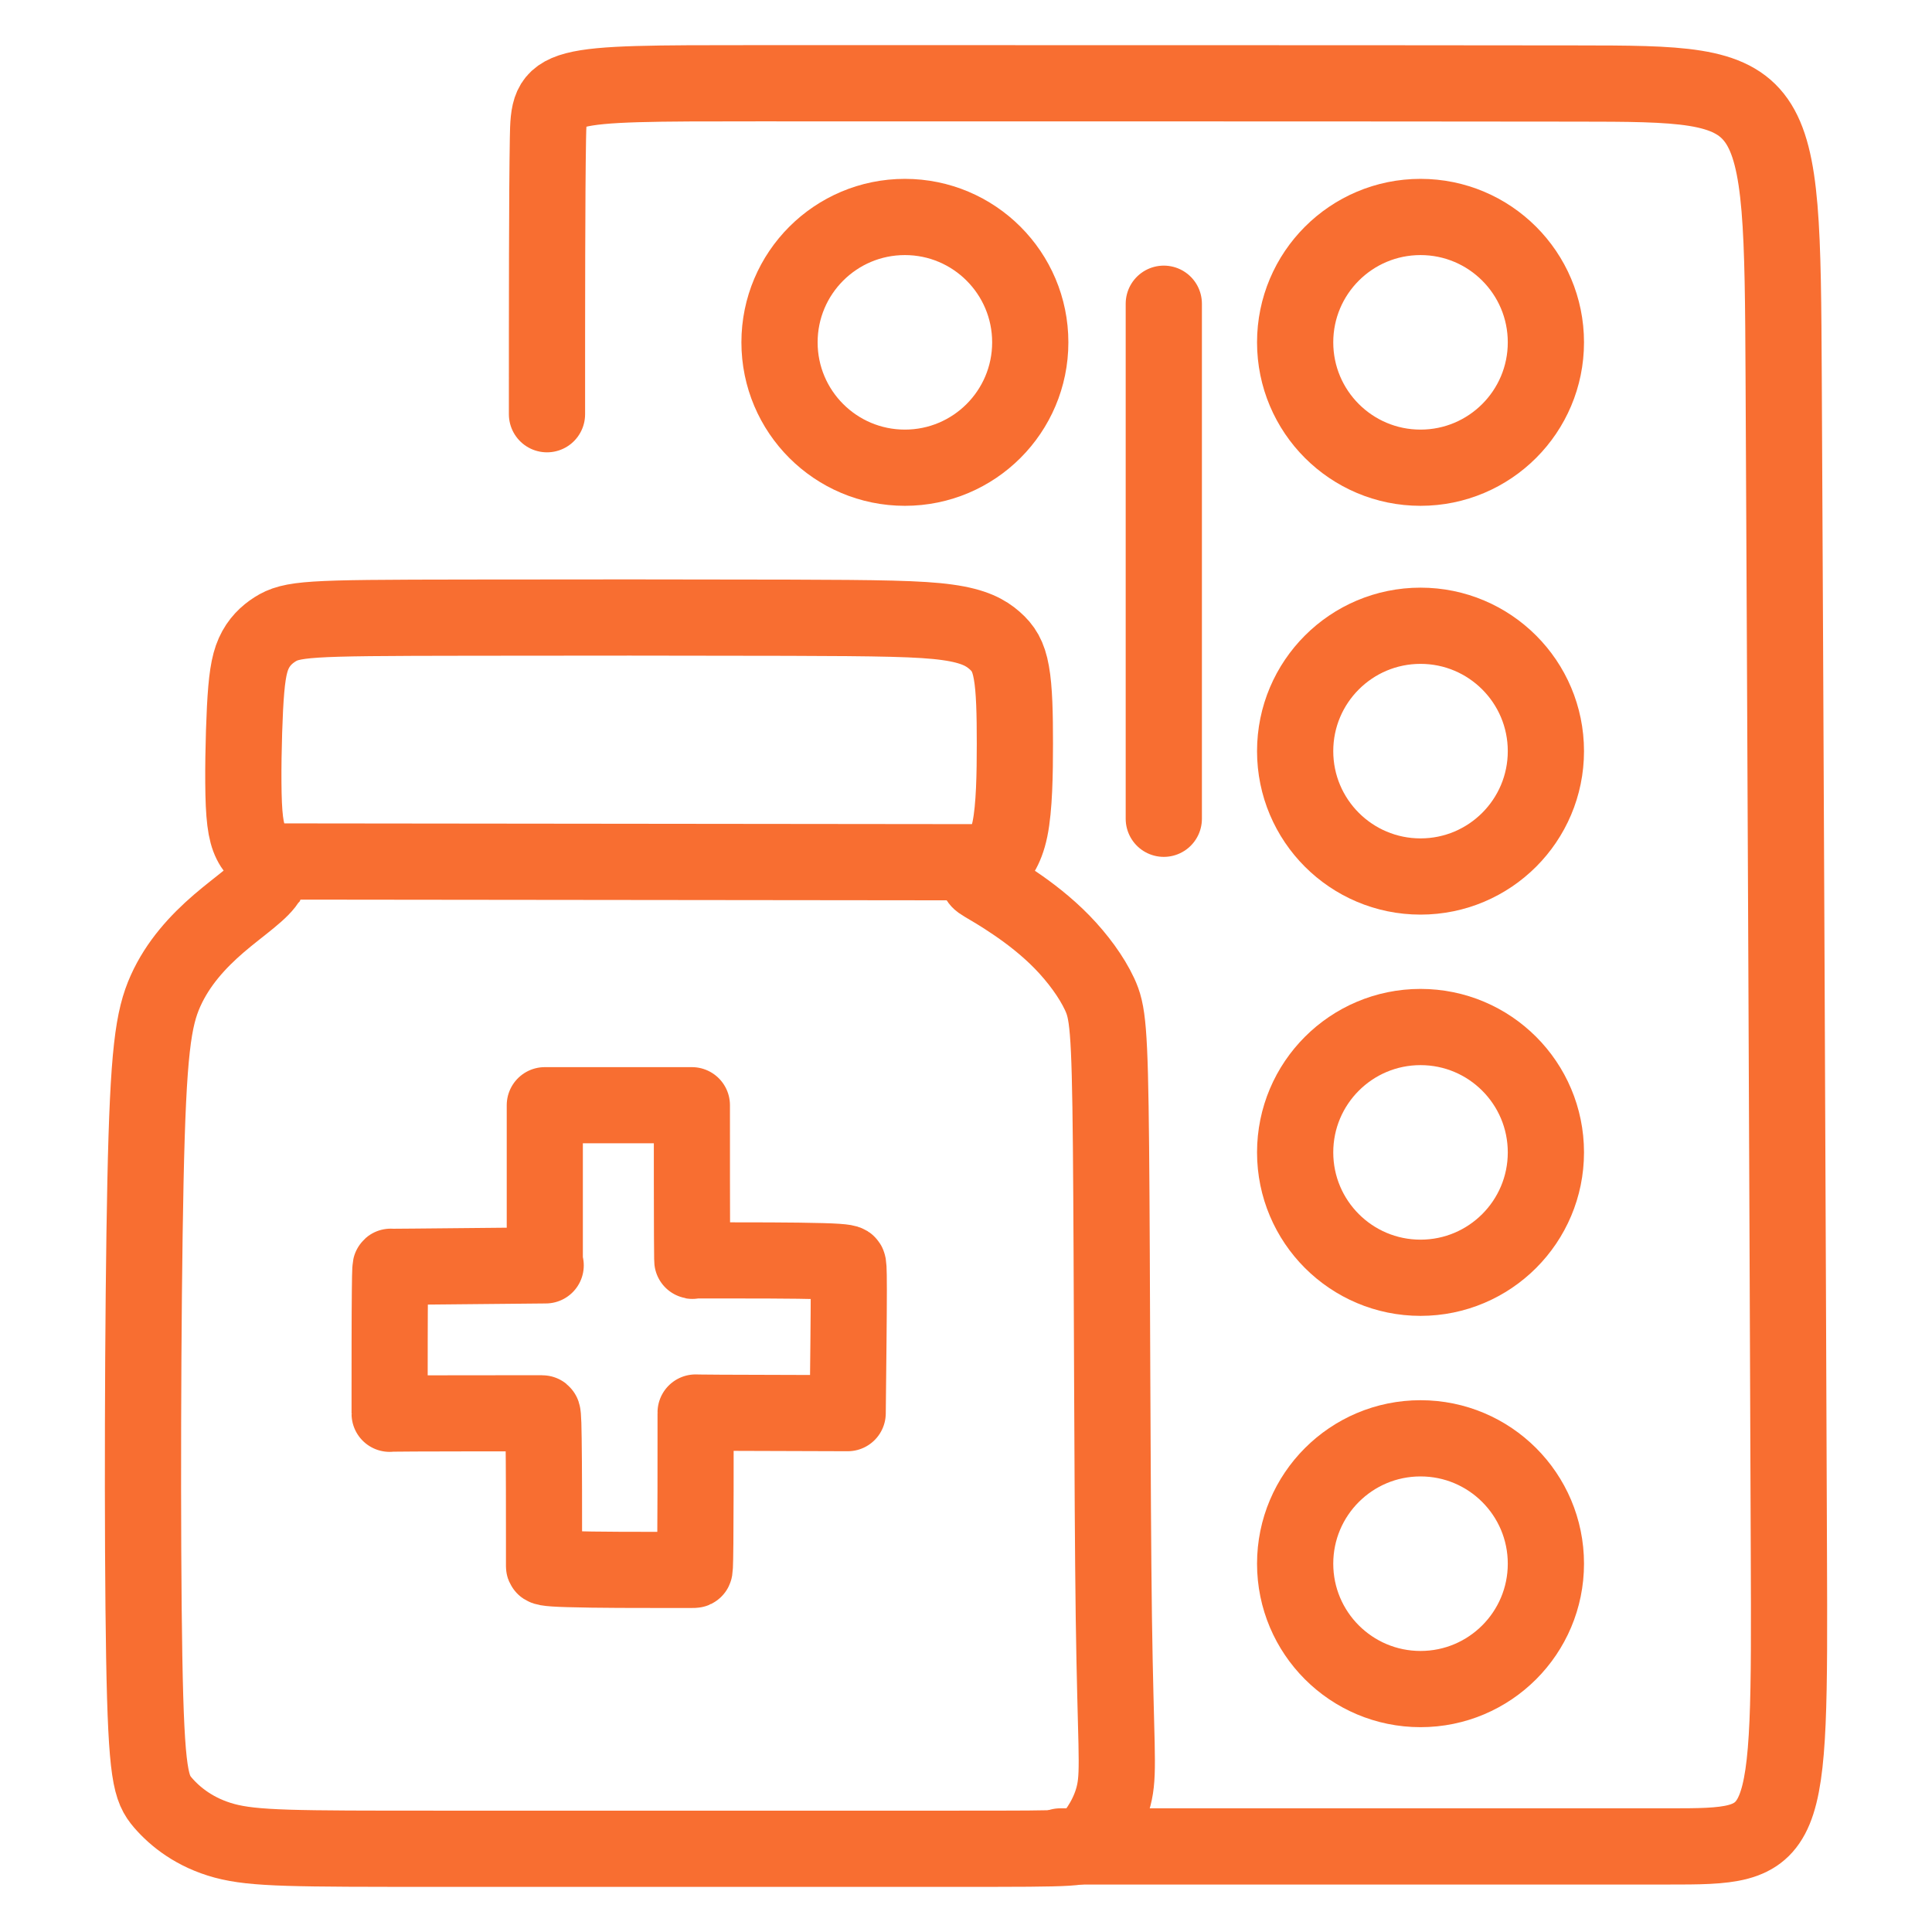
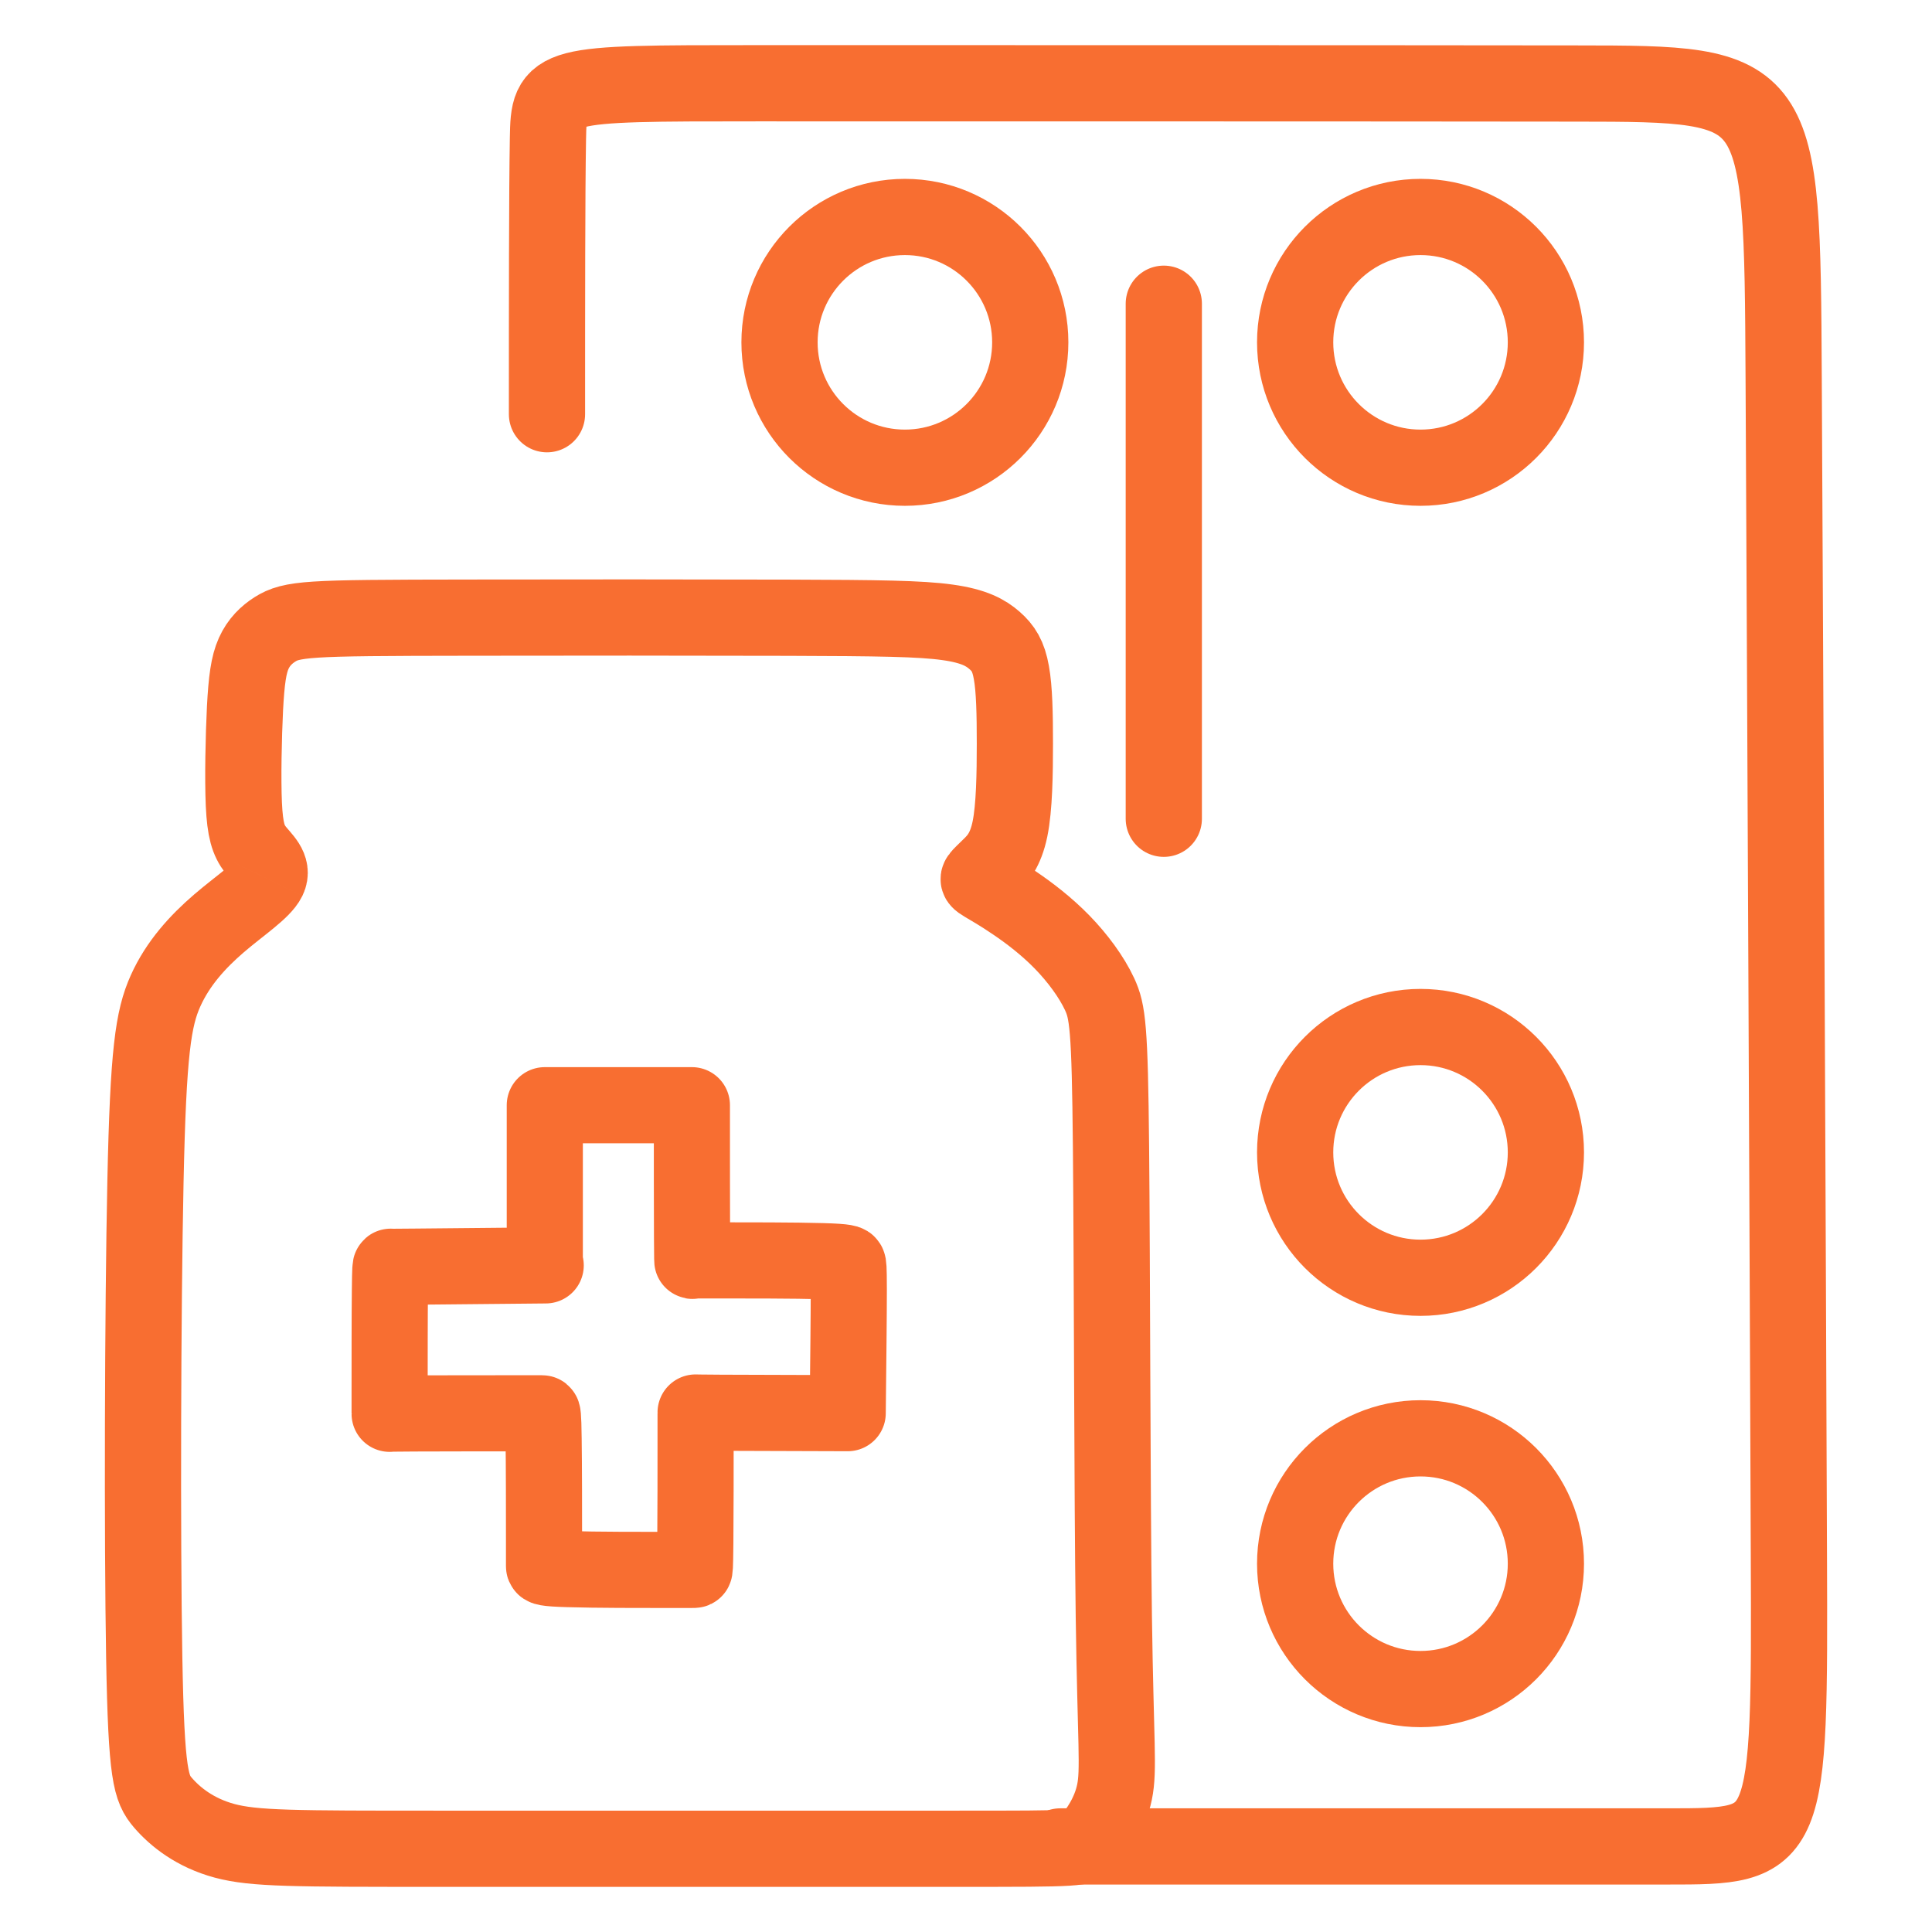
<svg xmlns="http://www.w3.org/2000/svg" xml:space="preserve" width="4.233mm" height="4.233mm" version="1.1" style="shape-rendering:geometricPrecision; text-rendering:geometricPrecision; image-rendering:optimizeQuality; fill-rule:evenodd; clip-rule:evenodd" viewBox="0 0 423.32 423.32">
  <defs>
    <style type="text/css">
   
    .str0 {stroke:#F86E31;stroke-width:16.7;stroke-miterlimit:22.926}
    .str4 {stroke:#F86E31;stroke-width:16.7;stroke-miterlimit:22.926}
    .str6 {stroke:#F86E31;stroke-width:16.7;stroke-miterlimit:22.926}
    .str7 {stroke:#F86E31;stroke-width:16.7;stroke-miterlimit:22.926}
    .str8 {stroke:#F86E31;stroke-width:16.7;stroke-miterlimit:22.926}
    .str5 {stroke:#F86E31;stroke-width:16.7;stroke-miterlimit:22.926}
    .str1 {stroke:#F86E31;stroke-width:16.7;stroke-miterlimit:22.926}
    .str2 {stroke:#F86E31;stroke-width:16.68;stroke-linecap:round;stroke-linejoin:round;stroke-miterlimit:22.926}
    .str3 {stroke:#F86E31;stroke-width:16.7;stroke-linecap:round;stroke-linejoin:round;stroke-miterlimit:22.926}
    .fil0 {fill:none}
   
  </style>
  </defs>
  <g id="Слой_x0020_1">
    <rect class="fil0" x="-0" y="-0" width="423.32" height="423.32" />
    <g id="_1560561424544">
-       <path class="fil0 str0" d="M58.75 192.63c-1.24,2.54 -6.18,5.75 -10.8,9.72 -4.61,3.97 -8.95,8.7 -11.67,14.74 -2.71,6.03 -3.81,13.37 -4.41,41.82 -0.6,28.46 -0.72,78.01 -0.27,104.14 0.46,26.15 1.47,28.86 4.12,31.96 2.68,3.1 7.01,6.58 13.48,8.33 6.49,1.74 15.15,1.74 46.71,1.74 31.57,0 86.06,0 113.5,0 27.45,0 27.84,0 29.43,-1.9 1.59,-1.88 4.36,-5.65 5.36,-10.52 1.01,-4.86 0.24,-10.78 -0.15,-38.35 -0.37,-27.54 -0.37,-76.7 -0.62,-103.01 -0.25,-26.28 -0.74,-29.69 -2.5,-33.47 -1.76,-3.78 -4.78,-7.88 -8.21,-11.41 -3.43,-3.52 -7.29,-6.45 -10.39,-8.54 -3.08,-2.11 -5.4,-3.41 -6.66,-4.17 -1.26,-0.75 -1.43,-0.98 -1.08,-1.47 0.34,-0.5 1.24,-1.28 2.57,-2.61 1.36,-1.36 3.16,-3.28 4.13,-7.98 0.97,-4.71 1.08,-12.21 1.08,-18.69 0,-6.49 -0.11,-11.98 -0.77,-15.6 -0.64,-3.64 -1.8,-5.38 -3.68,-7.03 -1.88,-1.65 -4.44,-3.16 -10.33,-3.97 -5.87,-0.83 -15.05,-0.95 -34.77,-1.01 -19.7,-0.06 -49.93,-0.06 -69.55,-0.02 -19.63,0.02 -28.61,0.08 -34.04,0.43 -5.4,0.35 -7.2,1.01 -9,2.15 -1.79,1.14 -3.53,2.77 -4.65,5.27 -1.11,2.48 -1.57,5.81 -1.9,12.05 -0.31,6.21 -0.5,15.34 -0.25,21.01 0.27,5.68 0.98,7.89 2.55,9.94 1.57,2.03 4.01,3.91 2.77,6.45z" />
-       <path class="fil0 str1" d="M61.04 188.76c52.05,0.06 104.08,0.11 156.13,0.17" />
+       <path class="fil0 str0" d="M58.75 192.63c-1.24,2.54 -6.18,5.75 -10.8,9.72 -4.61,3.97 -8.95,8.7 -11.67,14.74 -2.71,6.03 -3.81,13.37 -4.41,41.82 -0.6,28.46 -0.72,78.01 -0.27,104.14 0.46,26.15 1.47,28.86 4.12,31.96 2.68,3.1 7.01,6.58 13.48,8.33 6.49,1.74 15.15,1.74 46.71,1.74 31.57,0 86.06,0 113.5,0 27.45,0 27.84,0 29.43,-1.9 1.59,-1.88 4.36,-5.65 5.36,-10.52 1.01,-4.86 0.24,-10.78 -0.15,-38.35 -0.37,-27.54 -0.37,-76.7 -0.62,-103.01 -0.25,-26.28 -0.74,-29.69 -2.5,-33.47 -1.76,-3.78 -4.78,-7.88 -8.21,-11.41 -3.43,-3.52 -7.29,-6.45 -10.39,-8.54 -3.08,-2.11 -5.4,-3.41 -6.66,-4.17 -1.26,-0.75 -1.43,-0.98 -1.08,-1.47 0.34,-0.5 1.24,-1.28 2.57,-2.61 1.36,-1.36 3.16,-3.28 4.13,-7.98 0.97,-4.71 1.08,-12.21 1.08,-18.69 0,-6.49 -0.11,-11.98 -0.77,-15.6 -0.64,-3.64 -1.8,-5.38 -3.68,-7.03 -1.88,-1.65 -4.44,-3.16 -10.33,-3.97 -5.87,-0.83 -15.05,-0.95 -34.77,-1.01 -19.7,-0.06 -49.93,-0.06 -69.55,-0.02 -19.63,0.02 -28.61,0.08 -34.04,0.43 -5.4,0.35 -7.2,1.01 -9,2.15 -1.79,1.14 -3.53,2.77 -4.65,5.27 -1.11,2.48 -1.57,5.81 -1.9,12.05 -0.31,6.21 -0.5,15.34 -0.25,21.01 0.27,5.68 0.98,7.89 2.55,9.94 1.57,2.03 4.01,3.91 2.77,6.45" />
      <path class="fil0 str2" d="M119.37 277.26c0,-11.71 0,-23.39 0,-29.23 0,-5.87 0,-5.87 0,-5.87 0,0 0,0 5.38,0 5.37,0 16.1,0 26.85,0 0,0.32 0,0.64 0,0.96 0,-0.21 0,-0.44 0,-0.64 0,11.39 0,22.75 0.03,28.39 0.03,5.61 0.05,5.44 0.08,5.38 0.03,-0.09 0.03,-0.09 5.7,-0.09 5.67,0 17,0 22.67,0.17 5.66,0.15 5.66,0.47 5.72,0.67 0.06,0.18 0.18,0.21 0.18,5.64 0,5.41 -0.12,16.22 -0.24,27 -11.1,-0.03 -22.23,-0.06 -27.78,-0.09 -5.55,-0.03 -5.55,-0.06 -5.55,-0.06 0,-0.03 0,-0.03 0,5.7 0,5.72 0,17.17 -0.06,22.93 -0.05,5.75 -0.14,5.81 -0.2,5.84 -0.06,0.03 -0.06,0.03 -5.55,0.03 -5.46,0 -16.45,0 -21.94,-0.18 -5.46,-0.14 -5.46,-0.46 -5.46,-0.64 0,-0.14 0,-0.14 0,-5.69 0,-5.58 0,-16.68 -0.09,-22.23 -0.06,-5.58 -0.23,-5.58 -0.32,-5.58 -0.06,0 -0.06,0 -5.64,0 -5.55,0 -16.65,0 -22.23,0.03 -5.55,0.03 -5.55,0.05 -5.55,0.08 0,0.03 0,0.03 0,-5.34 0,-5.41 0,-16.22 0.06,-21.57 0.05,-5.37 0.14,-5.34 0.2,-5.32 0.06,0.03 0.06,0.03 5.7,-0.02 5.66,-0.06 16.94,-0.15 28.24,-0.27 -1.07,0 -2.18,0 -3.25,0 1.02,0 2.03,0 3.05,0z" />
      <path class="fil0 str3" d="M119.85 90.76c0,-24.17 0,-48.34 0.21,-60.43 0.21,-12.09 0.66,-12.09 45.71,-12.09 45.08,0 134.8,0 179.7,0.06 44.9,0.04 45.02,0.15 45.35,64.54 0.34,64.39 0.91,193.06 1.14,257.38 0.25,64.35 0.13,64.35 -26.54,64.35 -26.65,0 -79.88,0 -133.11,0" />
      <circle class="fil0 str4" cx="311.25" cy="75.01" r="27.47" />
      <circle class="fil0 str5" cx="198.27" cy="75.01" r="27.47" />
-       <circle class="fil0 str6" cx="311.25" cy="164.58" r="27.47" />
      <circle class="fil0 str7" cx="311.25" cy="252.5" r="27.47" />
      <circle class="fil0 str8" cx="311.25" cy="342.62" r="27.47" />
      <path class="fil0 str3" d="M255 66.55c0,37.58 0,75.14 0,93.95 0,18.8 0,18.86 0,18.9" />
    </g>
  </g>
</svg>